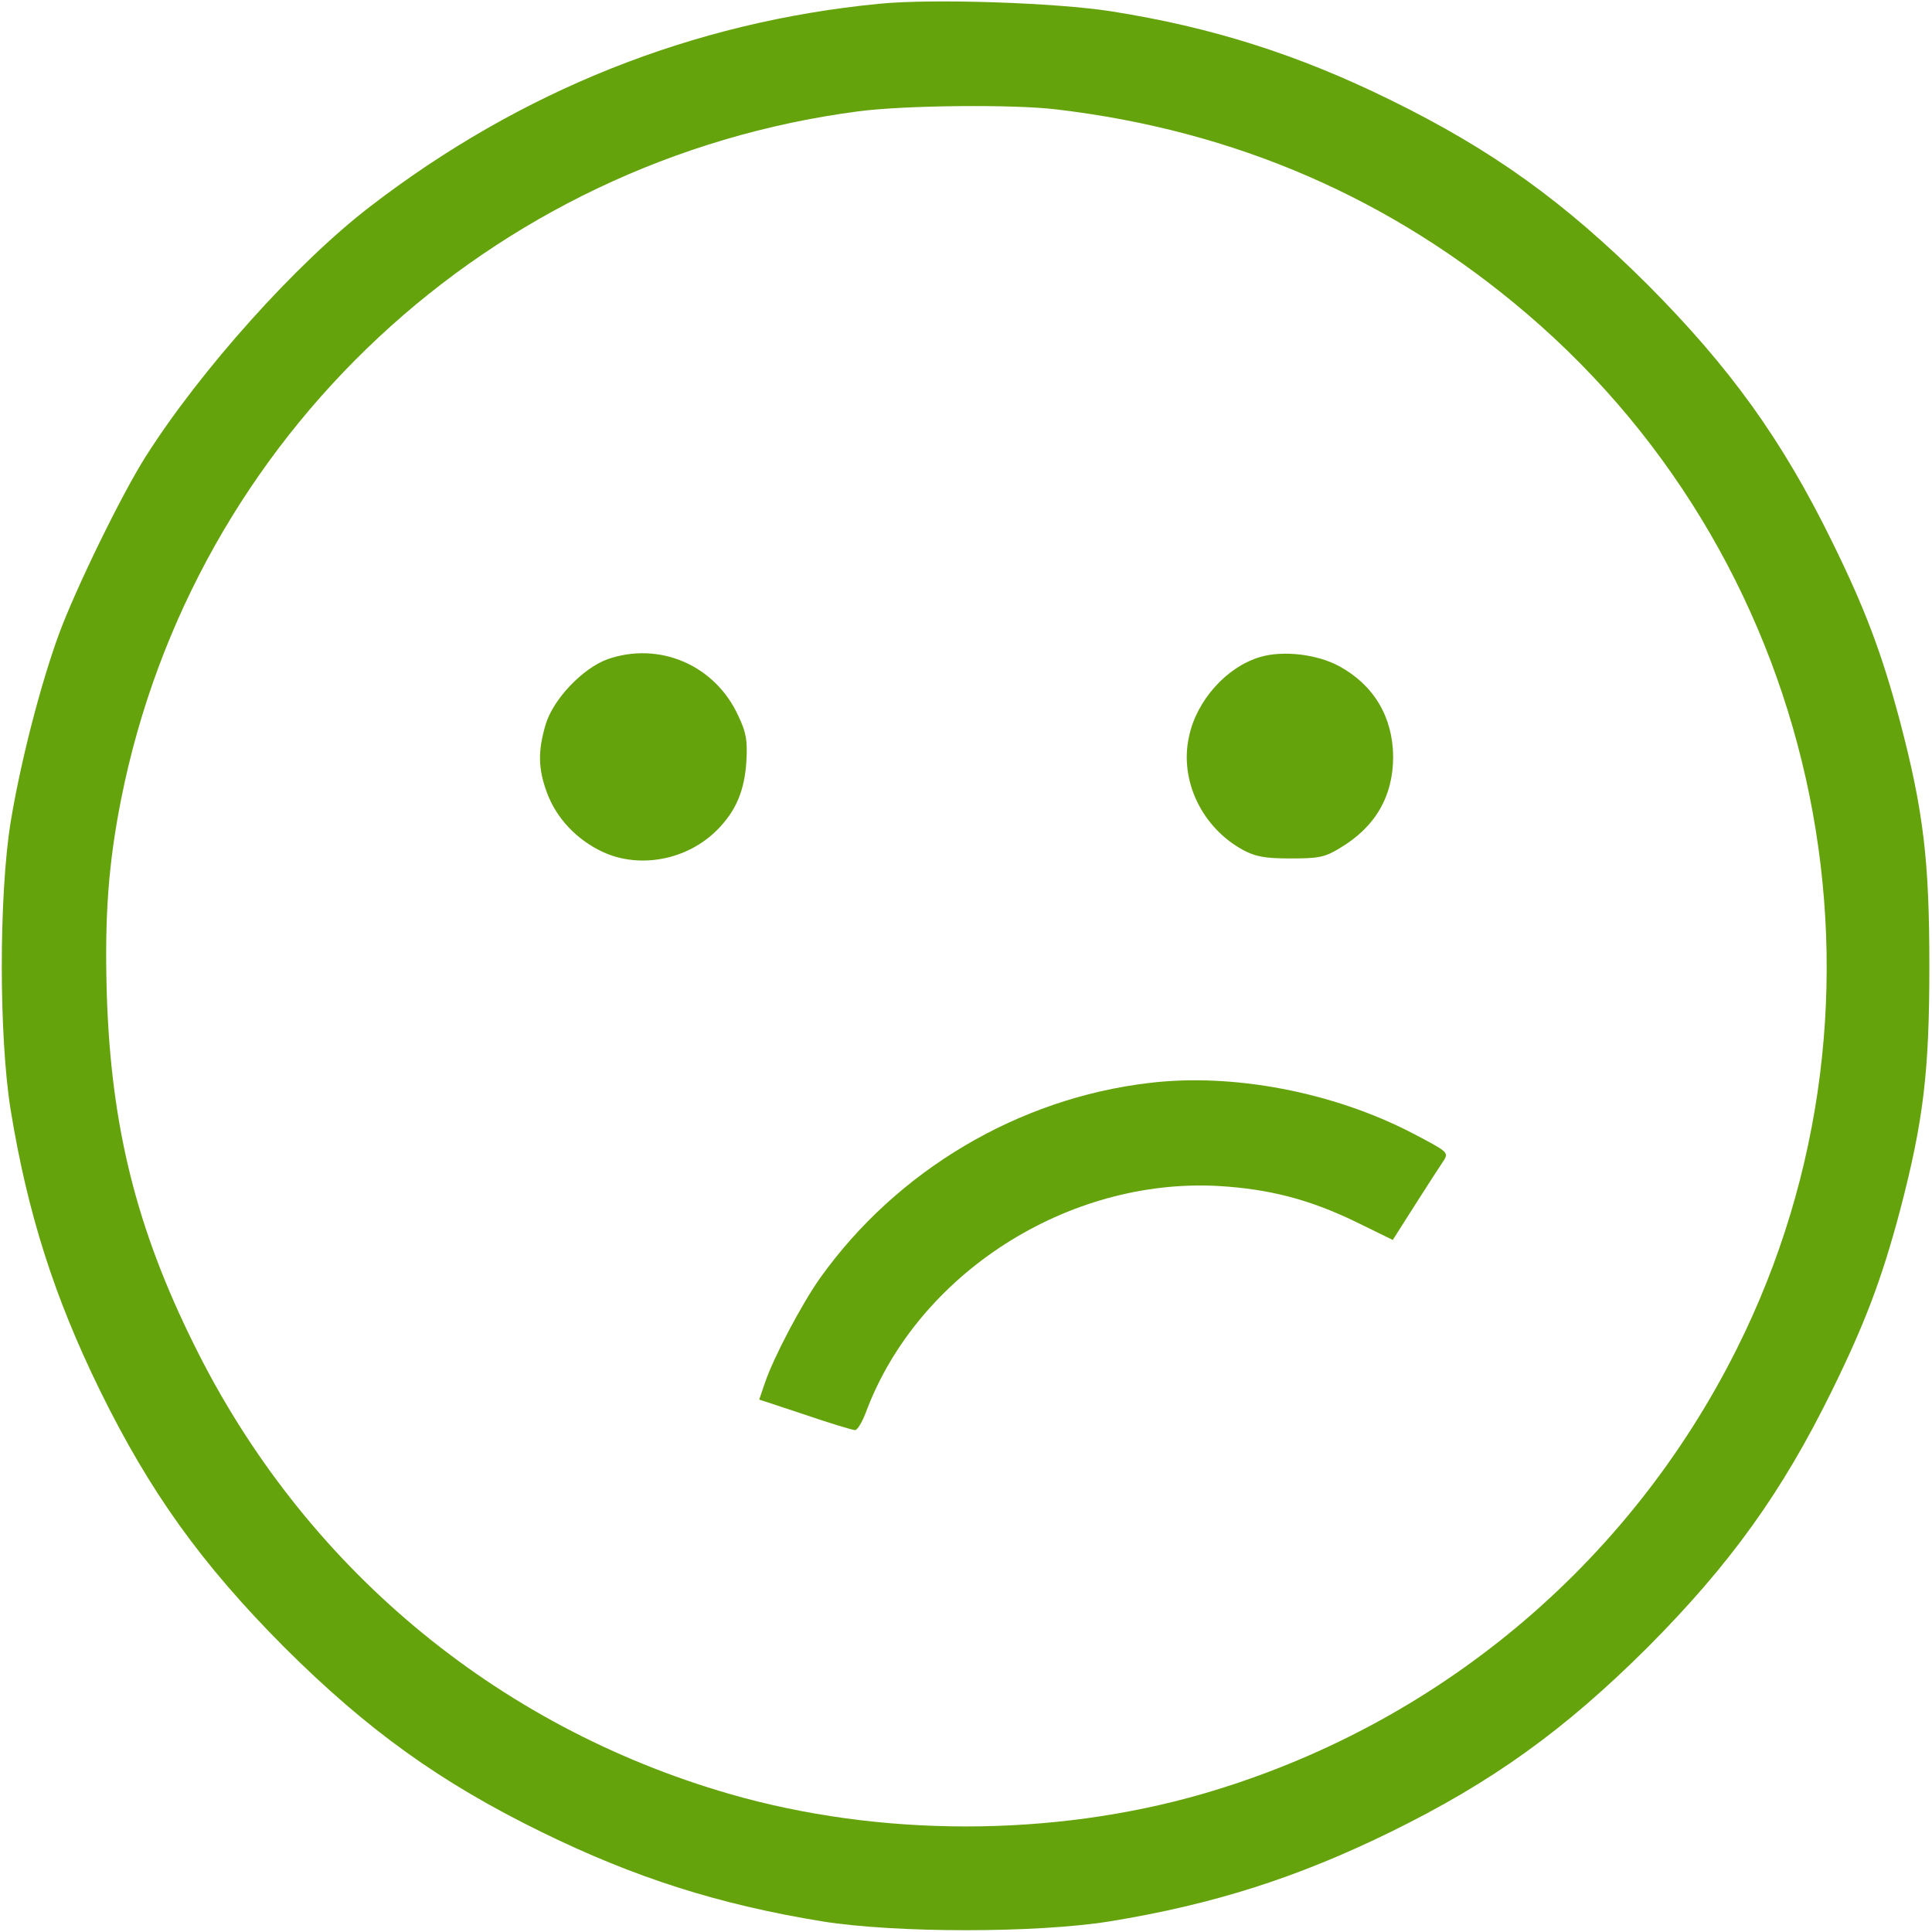
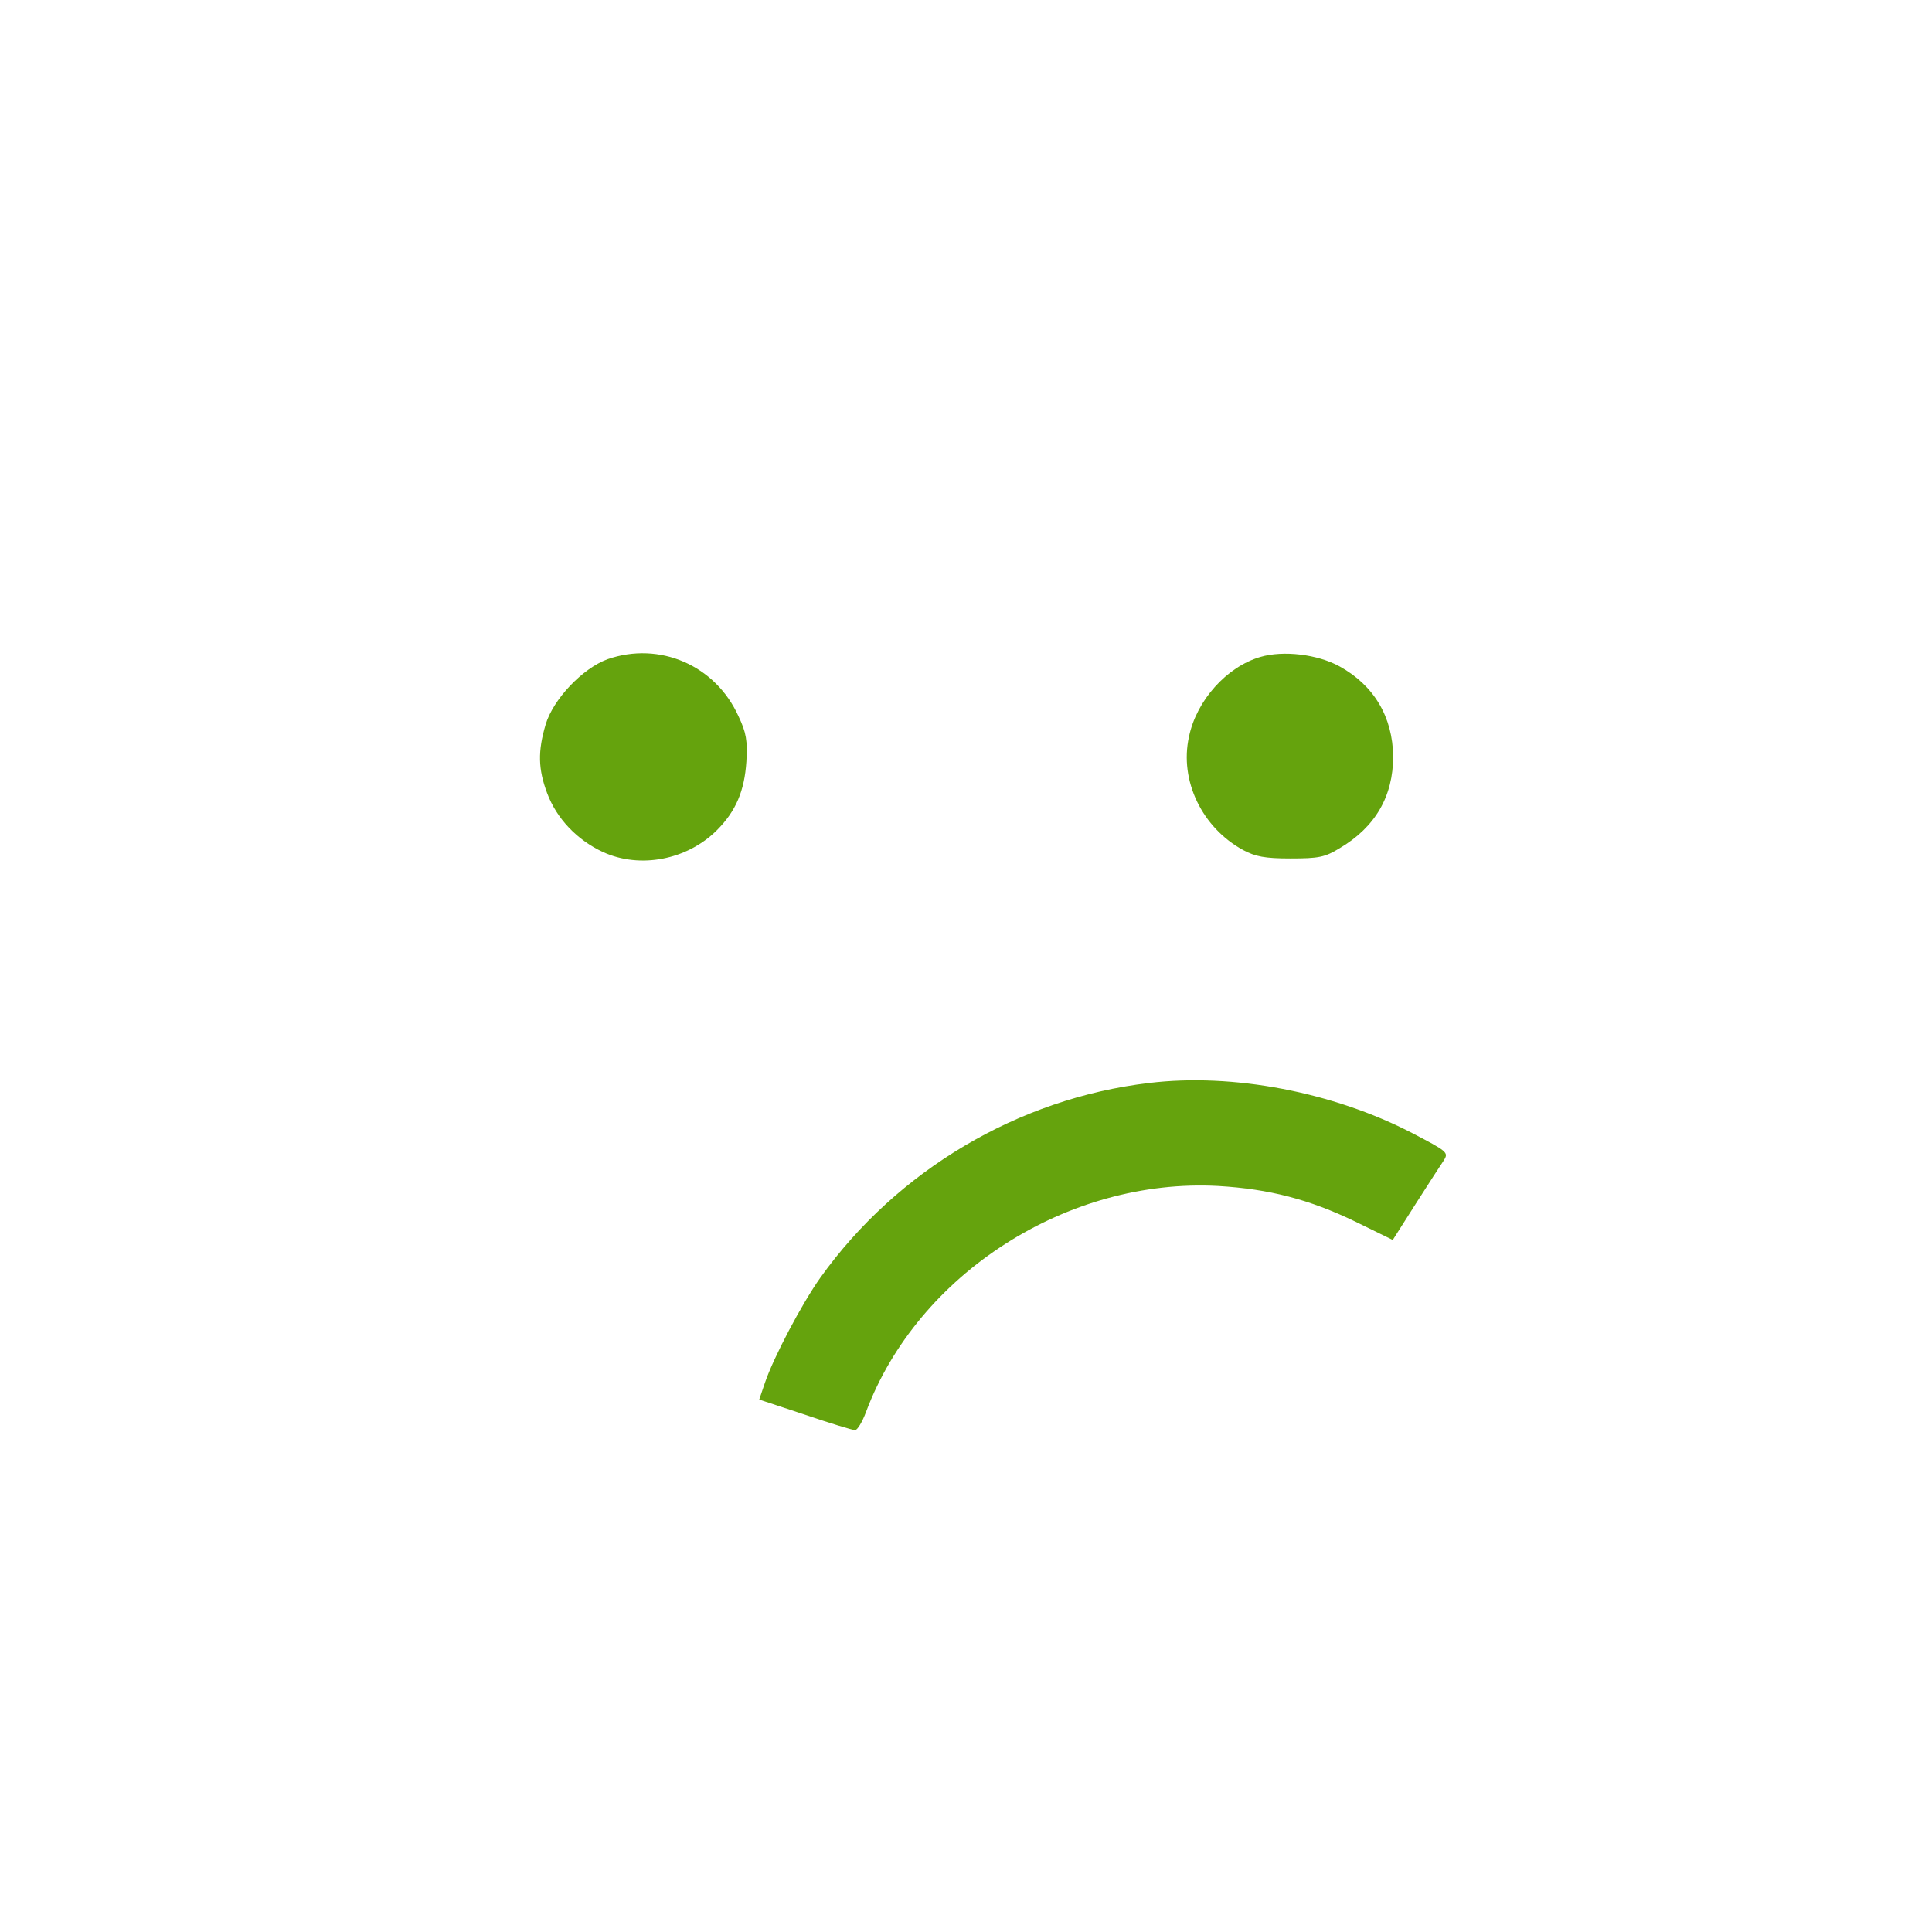
<svg xmlns="http://www.w3.org/2000/svg" version="1.0" width="682.667" height="682.667" viewBox="0 0 512 512" fill="#65a30d">
-   <path d="M233 1c-49.4 4.8-95 23-135 53.8C78.5 69.8 53.2 98 38.6 121c-6.3 9.9-18.6 35.1-23 47.1-4.9 13.4-10.2 34-12.8 49.9-3.1 19.5-3.1 56.5 0 76 4.5 27.6 11.6 49.8 23.7 74.5 13.2 26.9 26.9 46 48.9 68.1 22.1 22 41.2 35.7 68.1 48.9 24.7 12.1 46.9 19.2 74.5 23.7 19.5 3.1 56.5 3.1 76 0 27.6-4.5 49.8-11.6 74.5-23.7 26.9-13.2 46-26.9 68.1-48.9 22-22.1 35.7-41.2 48.9-68.1 8.8-17.9 13.2-29.6 18-47.6 6.3-24 7.8-37.1 7.8-64.9 0-27.8-1.5-40.9-7.8-64.9-4.8-18-9.2-29.7-18-47.6-13.2-26.9-26.9-46-48.9-68.1-22.1-22-41.2-35.7-68.1-48.9-24.6-12.1-47.4-19.3-74-23.5C279.8.7 247-.4 233 1zm47 28c47.4 5.6 88.9 23.6 124.7 54.2 79 67.5 102 181.4 55.6 274.2-28.8 57.6-79.9 100.1-141.6 118-39.8 11.5-85.6 11.5-125.4 0-62.2-18-113-60.6-141.8-118.9-15.4-31-22.1-58.1-23.2-93.1-.6-20.5.4-34.4 3.8-51.6 19.1-96.1 97.7-169.5 195.4-182.3 12.2-1.6 41-1.9 52.5-.5z" />
  <path d="M161 174.7c-6.6 2.4-14.4 10.6-16.4 17.3-2.1 7.1-2 11.8.4 18.2 2.5 6.7 7.9 12.4 14.8 15.6 9.8 4.5 22.3 2.1 30.2-5.8 5-5 7.3-10.4 7.8-18.2.3-5.5 0-7.6-2.1-12-6.1-13.5-20.9-19.9-34.7-15.1zM334 174.1c-8.9 2.6-16.9 11.5-18.9 21.1-2.6 11.7 3.5 24.2 14.4 30.1 3.2 1.7 5.7 2.2 12.5 2.2 7.4 0 9.1-.3 13-2.7 9.5-5.6 14.2-13.8 14.2-24.3-.1-10.5-5.1-18.9-14.2-23.9-5.8-3.2-14.9-4.3-21-2.5zM304.5 287c-34.7 4.1-66.8 23.2-87.1 51.6-4.9 6.9-12.4 21.1-14.7 27.9l-1.5 4.4 12.1 4c6.7 2.3 12.7 4.1 13.3 4.1.6 0 1.9-2.1 2.9-4.8 13.7-36.6 53.4-62.1 93.4-59.9 13.4.8 24 3.5 36.4 9.5l9.8 4.8 6.1-9.6c3.3-5.2 6.7-10.4 7.5-11.6 1.2-2 .8-2.3-8.4-7.1-21-10.9-47.6-16-69.8-13.3z" />
</svg>